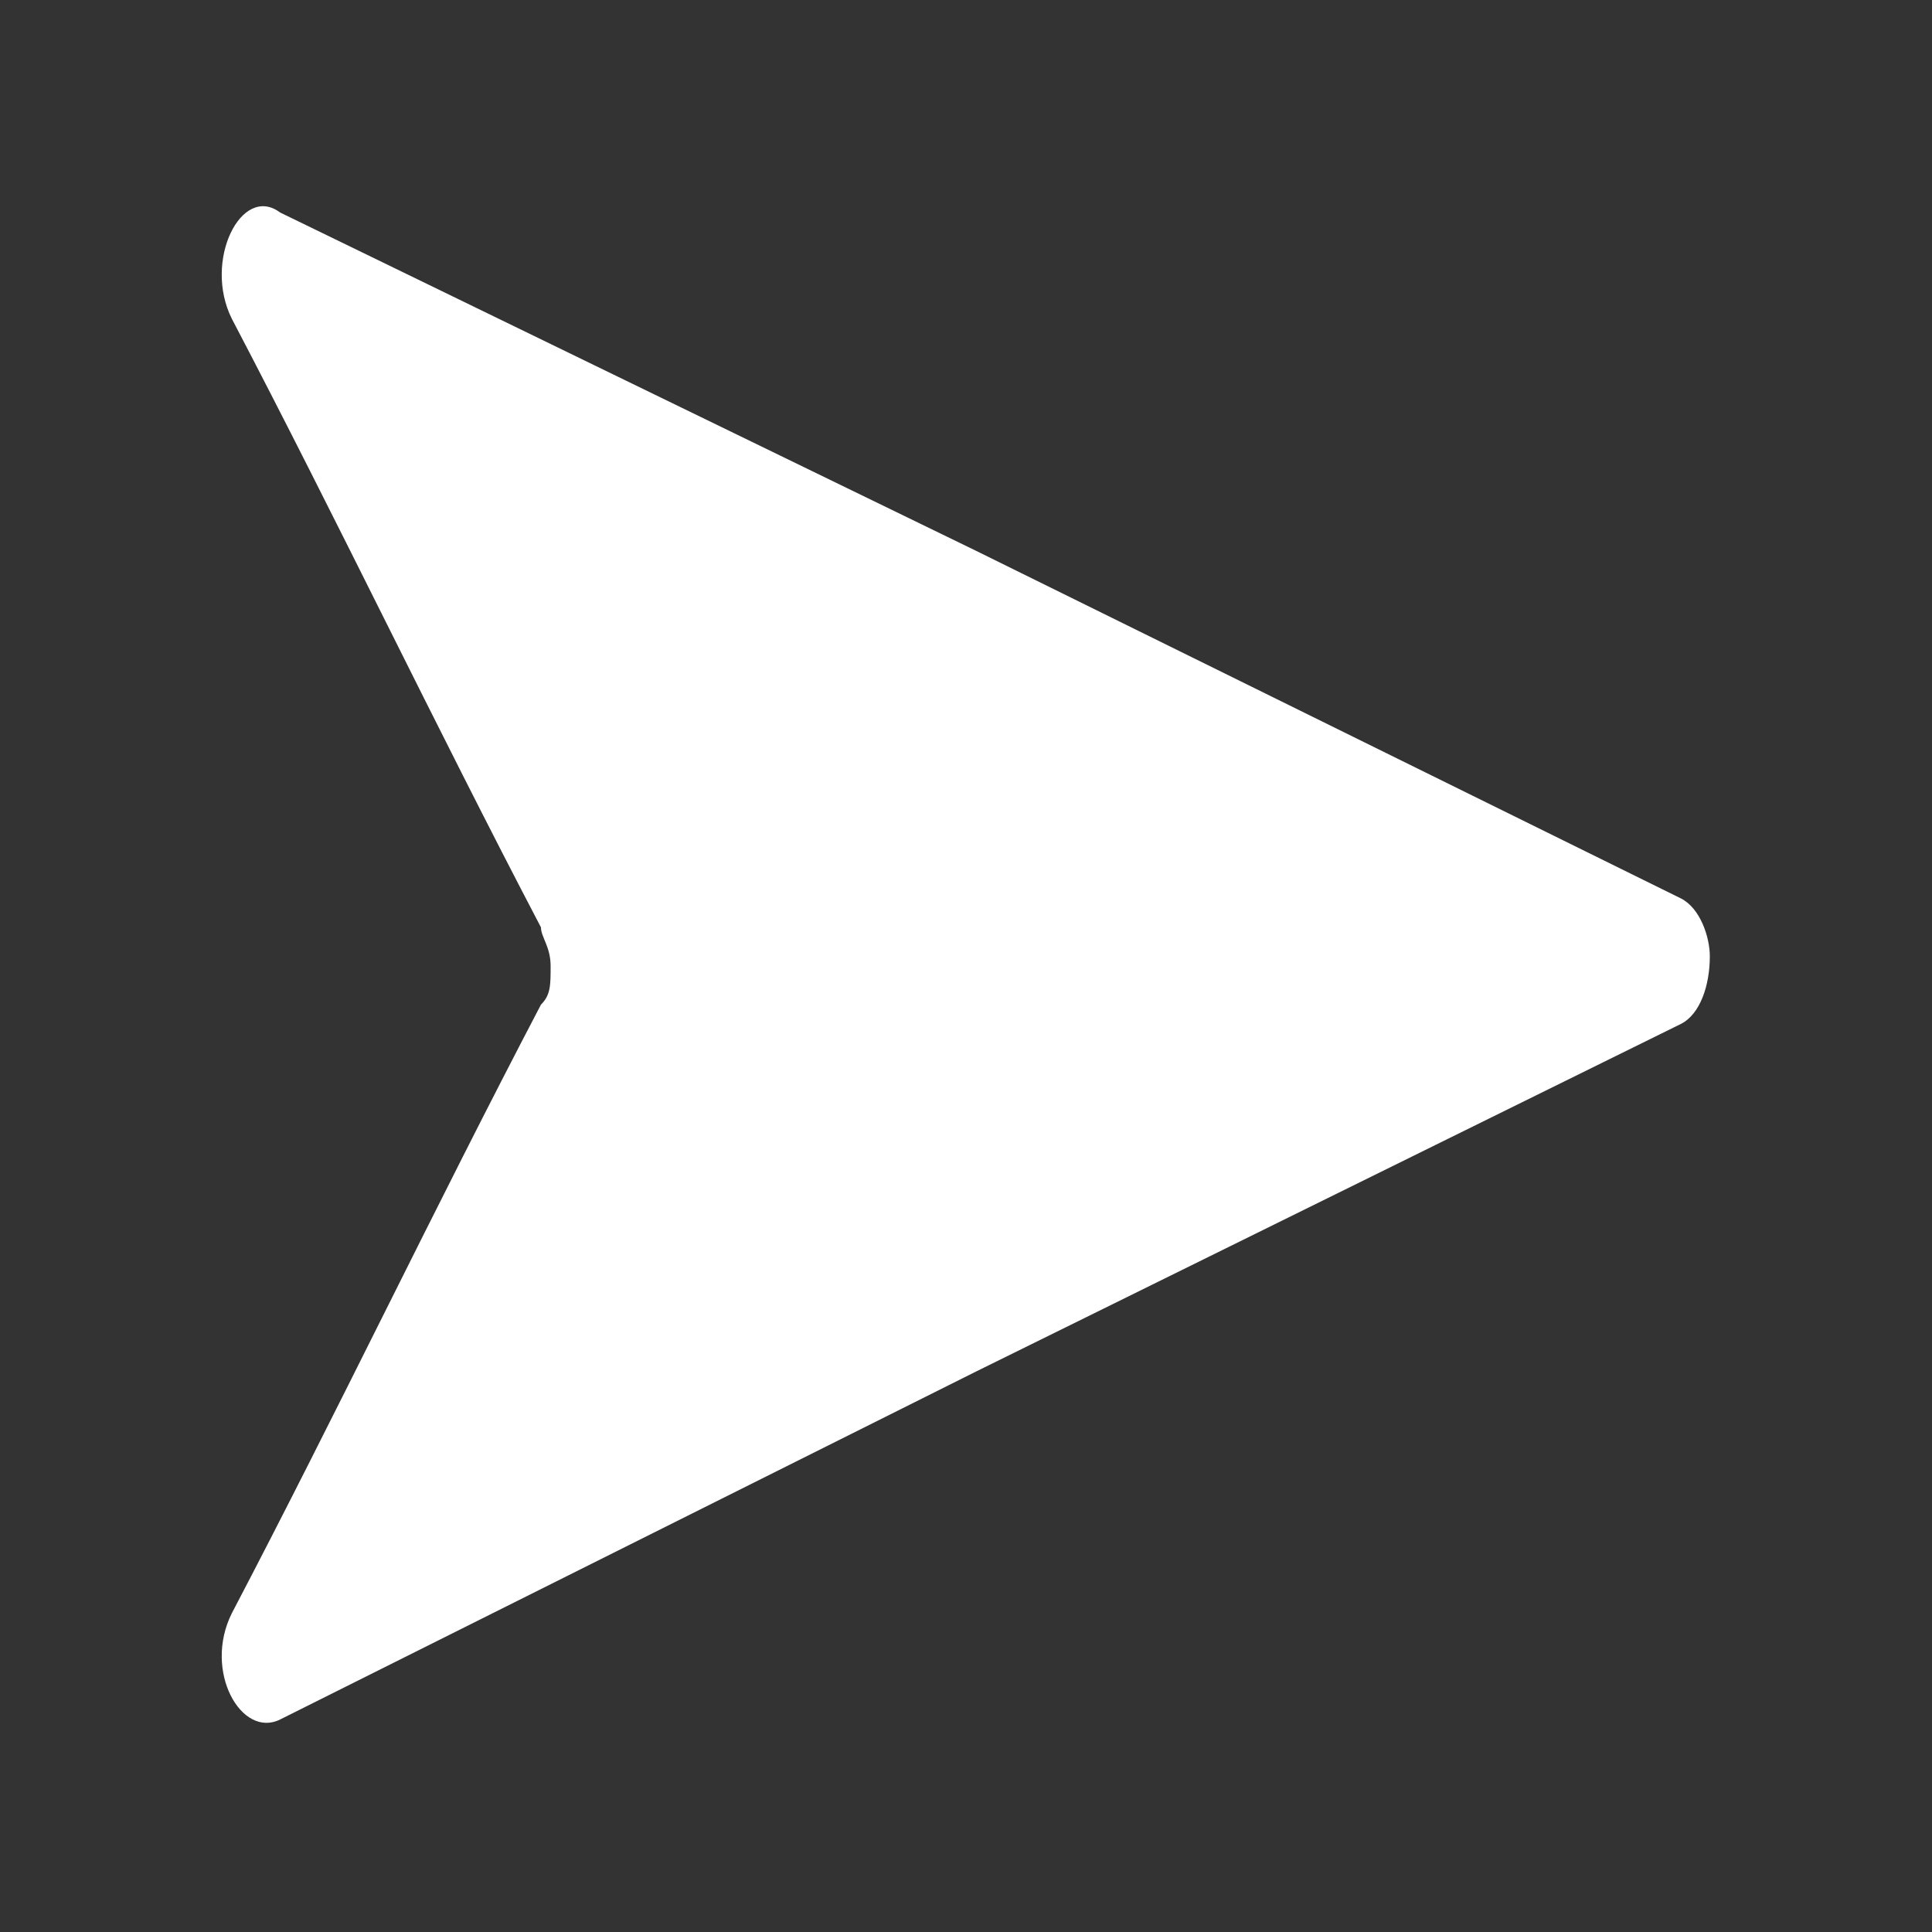
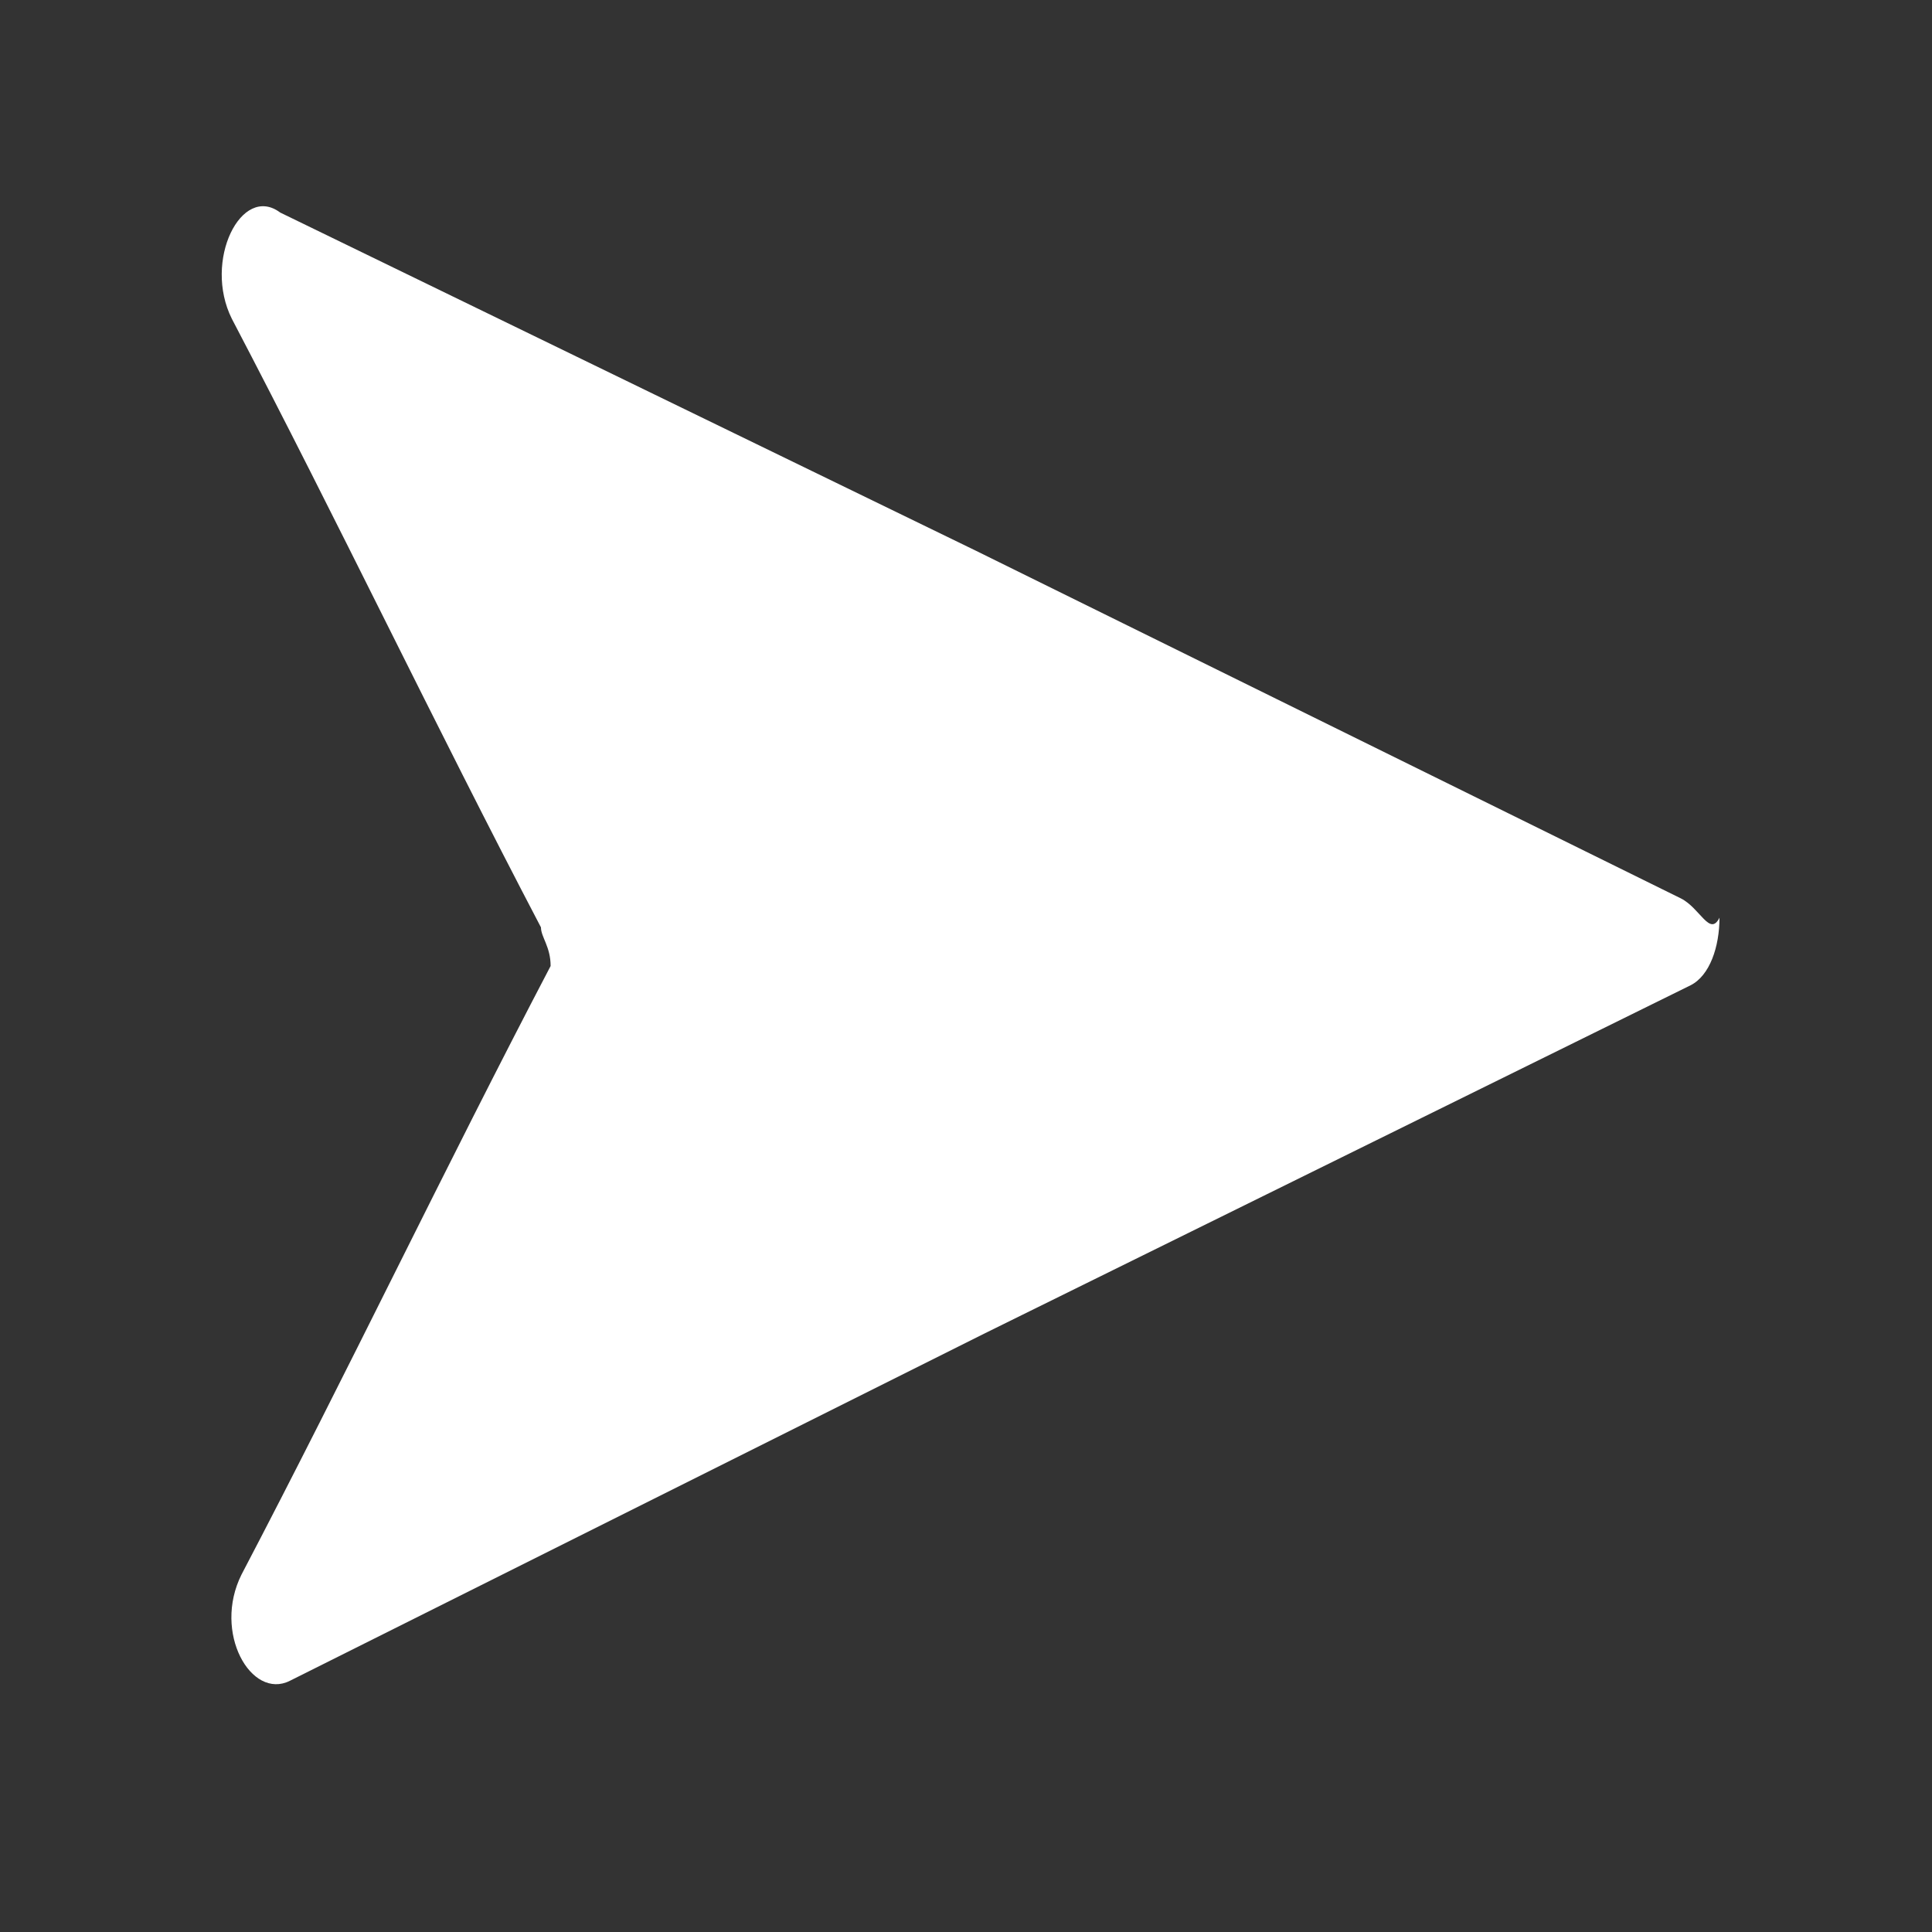
<svg xmlns="http://www.w3.org/2000/svg" version="1.1" id="Ebene_1" x="0px" y="0px" viewBox="0 0 20 20" style="enable-background:new 0 0 20 20;" xml:space="preserve">
  <rect x="0" y="0" width="20" height="20" fill="#333333" stroke="none" />
  <style type="text/css">
	.st0{fill:#FFFFFF;}
</style>
-   <path class="st0" d="M17.4,9.3l-7.3-3.6L2.9,2.2C2.5,1.9,2.1,2.7,2.4,3.3c1.1,2.1,2.1,4.2,3.2,6.3C5.6,9.7,5.7,9.8,5.7,10  c0,0.2,0,0.3-0.1,0.4c-1.1,2.1-2.1,4.2-3.2,6.3c-0.3,0.6,0.1,1.3,0.5,1.1l7.2-3.6l7.3-3.6c0.2-0.1,0.3-0.4,0.3-0.7  C17.7,9.7,17.6,9.4,17.4,9.3z" />
+   <path class="st0" d="M17.4,9.3l-7.3-3.6L2.9,2.2C2.5,1.9,2.1,2.7,2.4,3.3c1.1,2.1,2.1,4.2,3.2,6.3C5.6,9.7,5.7,9.8,5.7,10  c-1.1,2.1-2.1,4.2-3.2,6.3c-0.3,0.6,0.1,1.3,0.5,1.1l7.2-3.6l7.3-3.6c0.2-0.1,0.3-0.4,0.3-0.7  C17.7,9.7,17.6,9.4,17.4,9.3z" />
</svg>